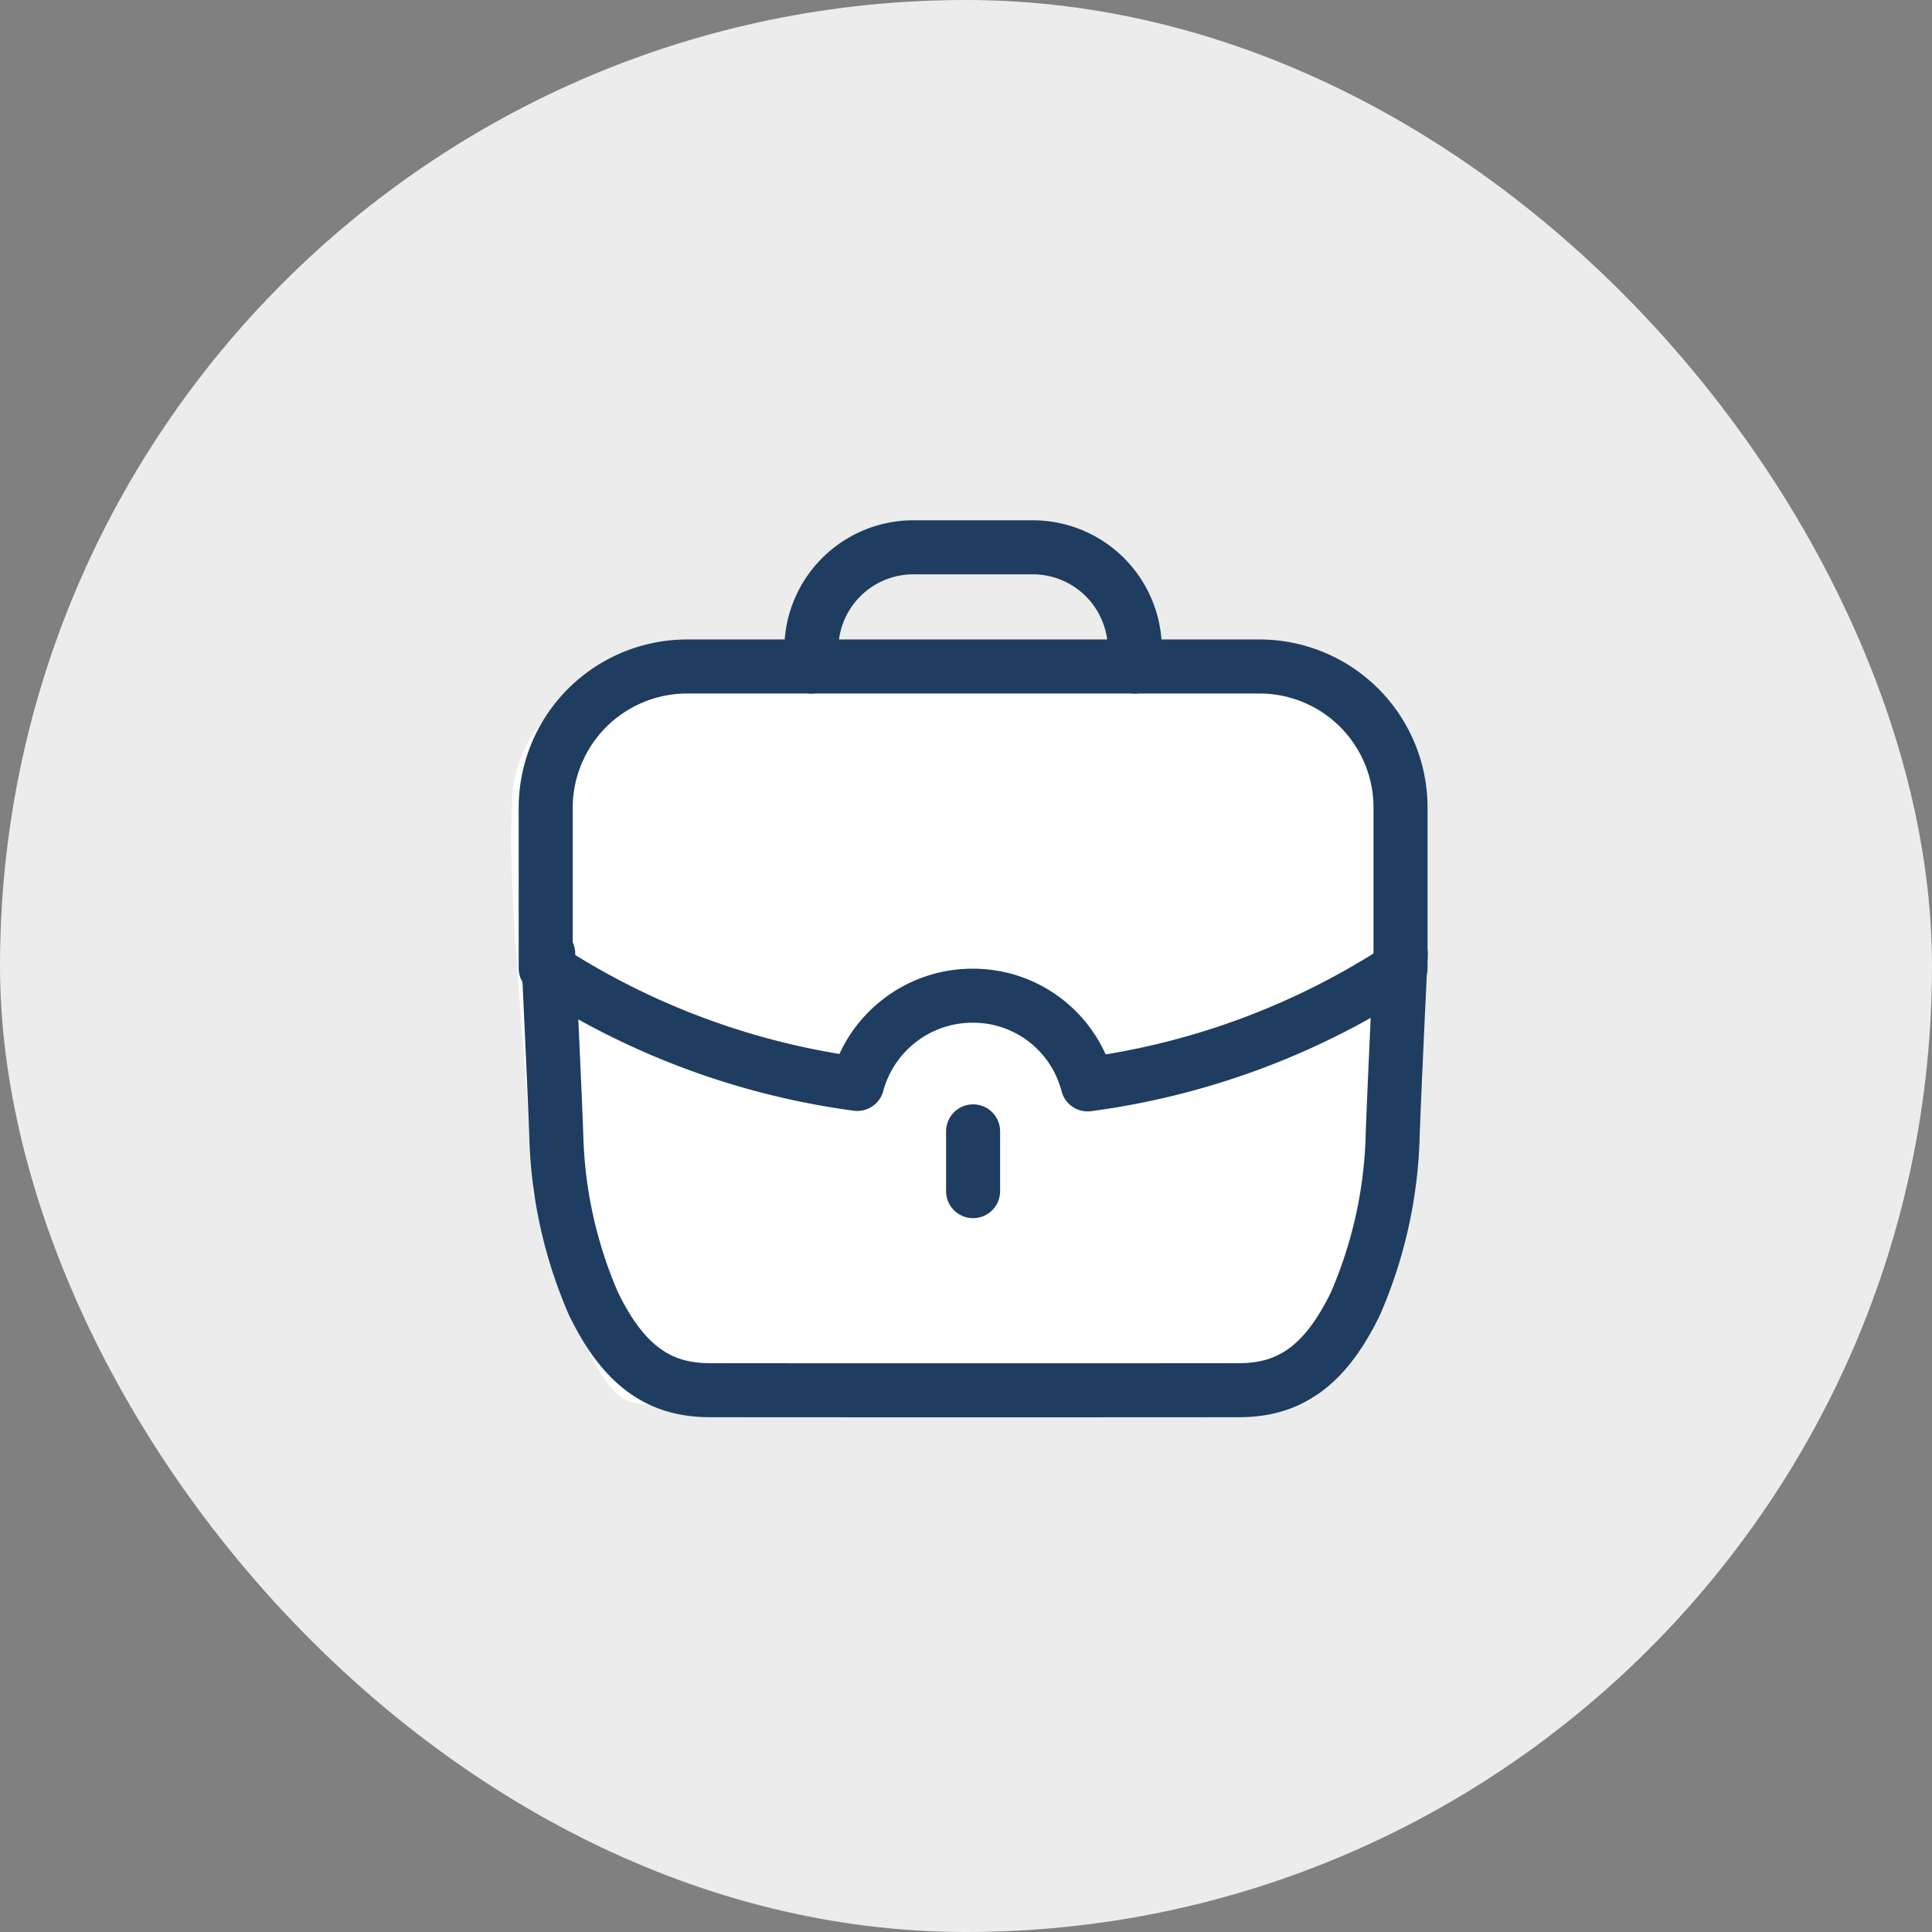
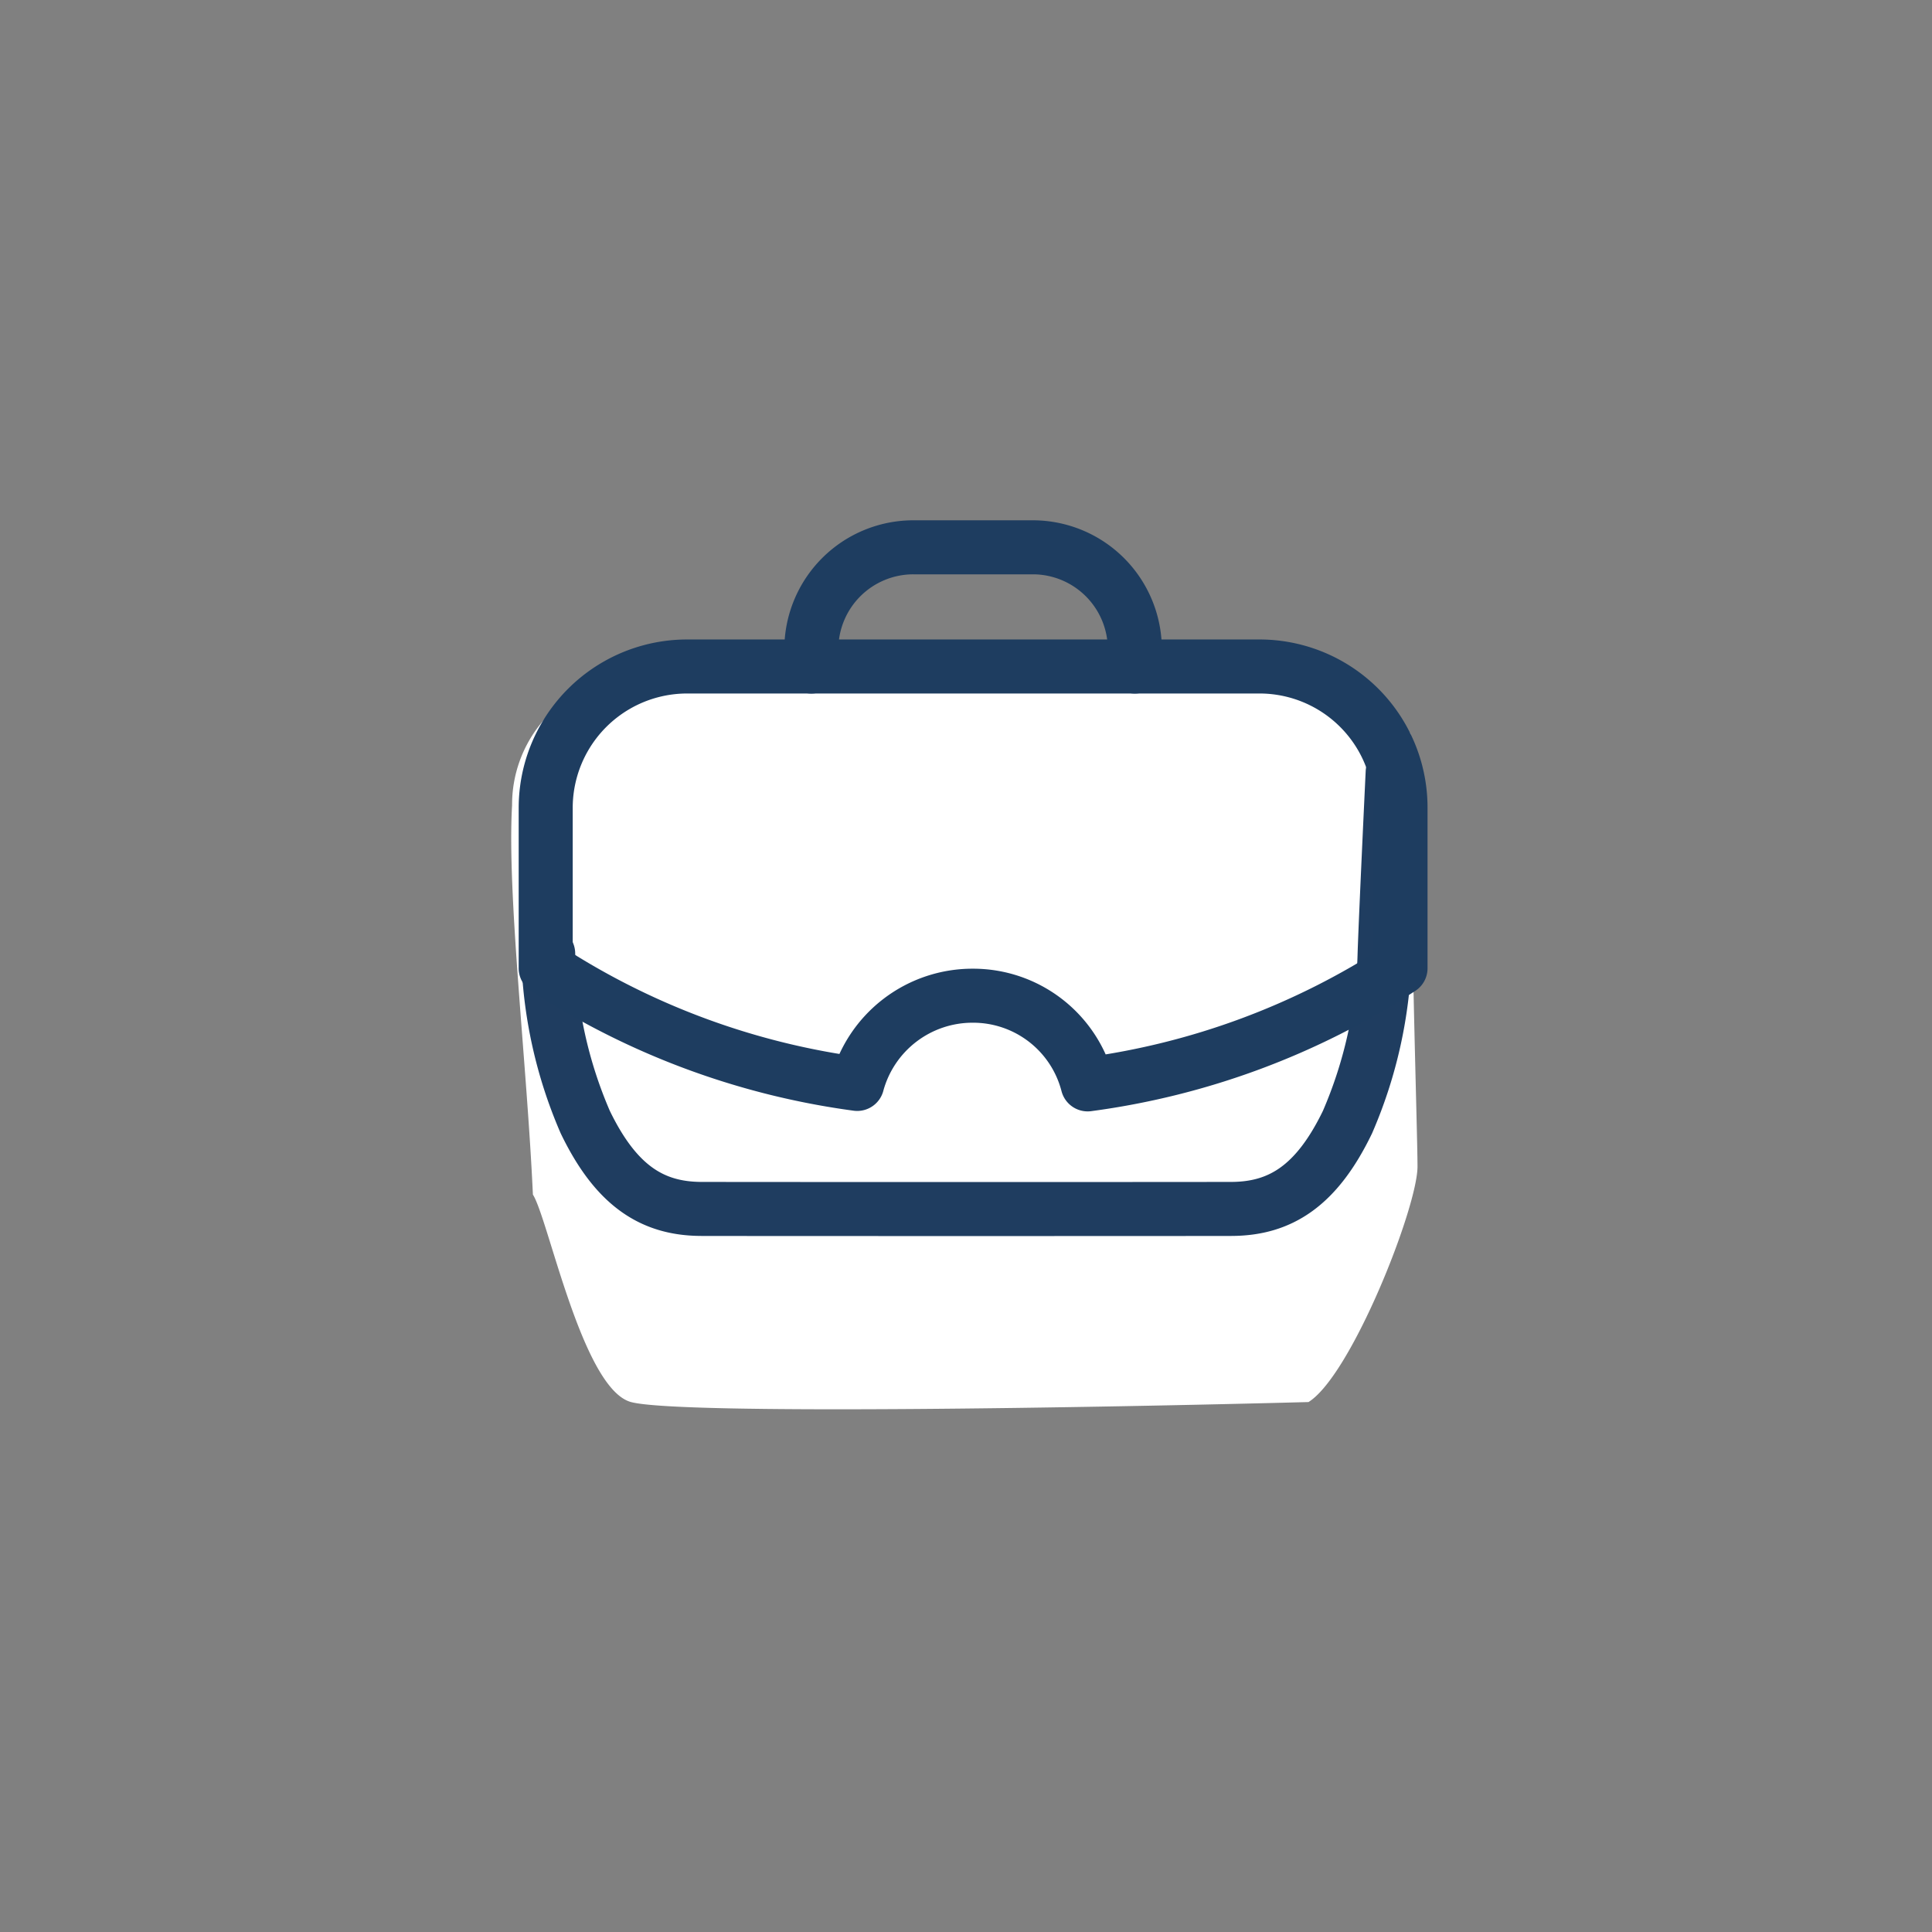
<svg xmlns="http://www.w3.org/2000/svg" width="77" height="77" viewBox="0 0 77 77">
  <rect x="0" y="0" width="77" height="77" fill="#808080" stroke="none" />
  <g id="_607eedf6d7623a851c7feabb_icon-1-home-about-education-x-template" data-name="607eedf6d7623a851c7feabb_icon-1-home-about-education-x-template" transform="translate(-0.159 -0.006)">
-     <rect id="Rectangle_95" data-name="Rectangle 95" width="77" height="77" rx="38.5" transform="translate(0.159 0.006)" fill="#ececec" />
    <path id="Tracé_225" data-name="Tracé 225" d="M20.311,21.051H49.063c1.03,0,1.969,1.339,2.776,2.225-.034,6.5.28,15.835.28,17.255,0,1.632-2.644,8.33-4.345,9.387-8.193.218-25.063.522-27,0s-3.293-7.3-3.911-8.268c-.241-5.27-1.036-11.971-.83-15.516A5.125,5.125,0,0,1,20.311,21.051Z" transform="translate(4.535 5.967)" fill="#fff" />
-     <path id="Tracé_226" data-name="Tracé 226" d="M17.147,29.616s.262,5.492.322,7.224a17.949,17.949,0,0,0,1.478,6.718c1.233,2.553,2.685,3.454,4.623,3.46,2.279.006,18.853.006,21.132,0,1.938-.006,3.39-.907,4.623-3.46a17.984,17.984,0,0,0,1.48-6.718c.059-1.732.321-7.224.321-7.224" transform="translate(4.86 8.394)" fill="none" stroke="#1f3d60" stroke-linecap="round" stroke-linejoin="round" stroke-width="2.153" />
+     <path id="Tracé_226" data-name="Tracé 226" d="M17.147,29.616a17.949,17.949,0,0,0,1.478,6.718c1.233,2.553,2.685,3.454,4.623,3.46,2.279.006,18.853.006,21.132,0,1.938-.006,3.39-.907,4.623-3.46a17.984,17.984,0,0,0,1.48-6.718c.059-1.732.321-7.224.321-7.224" transform="translate(4.86 8.394)" fill="none" stroke="#1f3d60" stroke-linecap="round" stroke-linejoin="round" stroke-width="2.153" />
    <path id="Tracé_227" data-name="Tracé 227" d="M25.319,21.752v-.684A4.067,4.067,0,0,1,29.387,17h4.757a4.068,4.068,0,0,1,4.068,4.068l0,.684" transform="translate(7.176 4.819)" fill="none" stroke="#1e3d60" stroke-linecap="round" stroke-linejoin="round" stroke-width="2.153" />
-     <path id="Tracé_228" data-name="Tracé 228" d="M30.342,37.521V35.137" transform="translate(8.6 9.959)" fill="none" stroke="#1f3d60" stroke-linecap="round" stroke-linejoin="round" stroke-width="2.153" />
    <path id="Tracé_229" data-name="Tracé 229" d="M17.07,26.339v6.388a30.083,30.083,0,0,0,12.415,4.61,4.761,4.761,0,0,1,4.61-3.516,4.714,4.714,0,0,1,4.575,3.534,30.08,30.08,0,0,0,12.469-4.628V26.339A5.621,5.621,0,0,0,45.506,20.7H22.721A5.637,5.637,0,0,0,17.07,26.339Z" transform="translate(4.838 5.869)" fill="none" stroke="#1e3d60" stroke-linecap="round" stroke-linejoin="round" stroke-width="2.153" fill-rule="evenodd" />
  </g>
</svg>